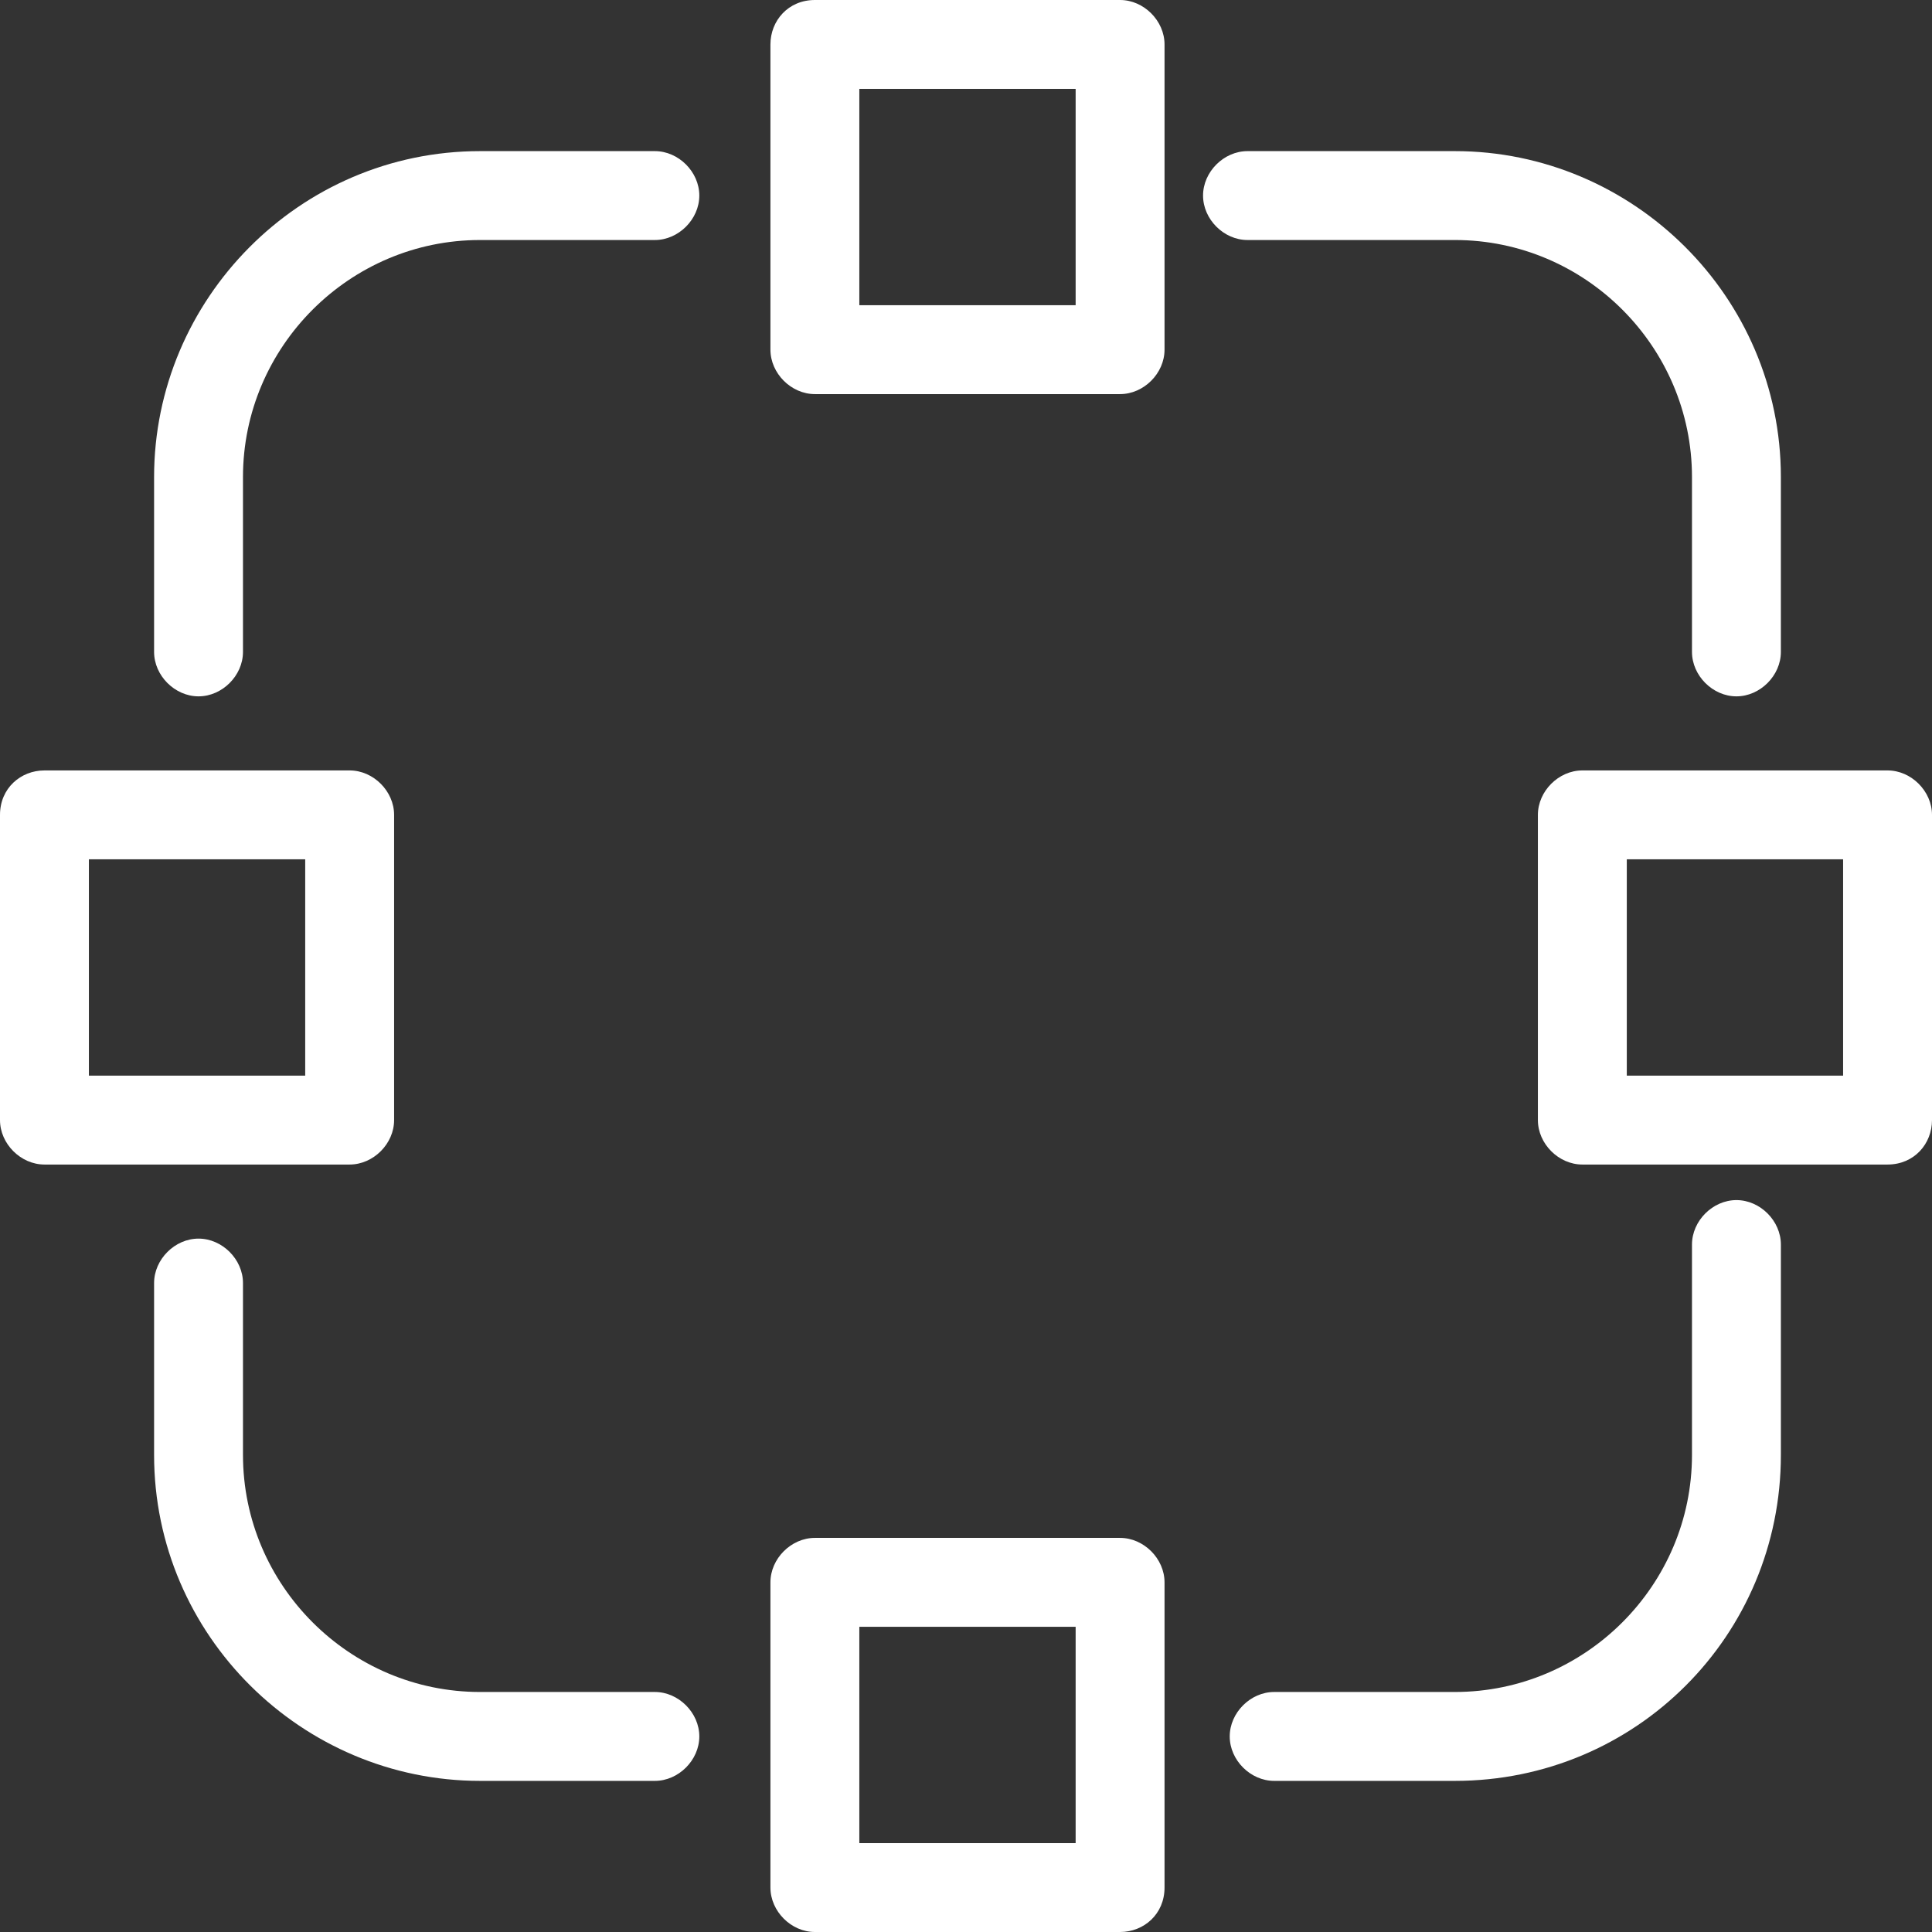
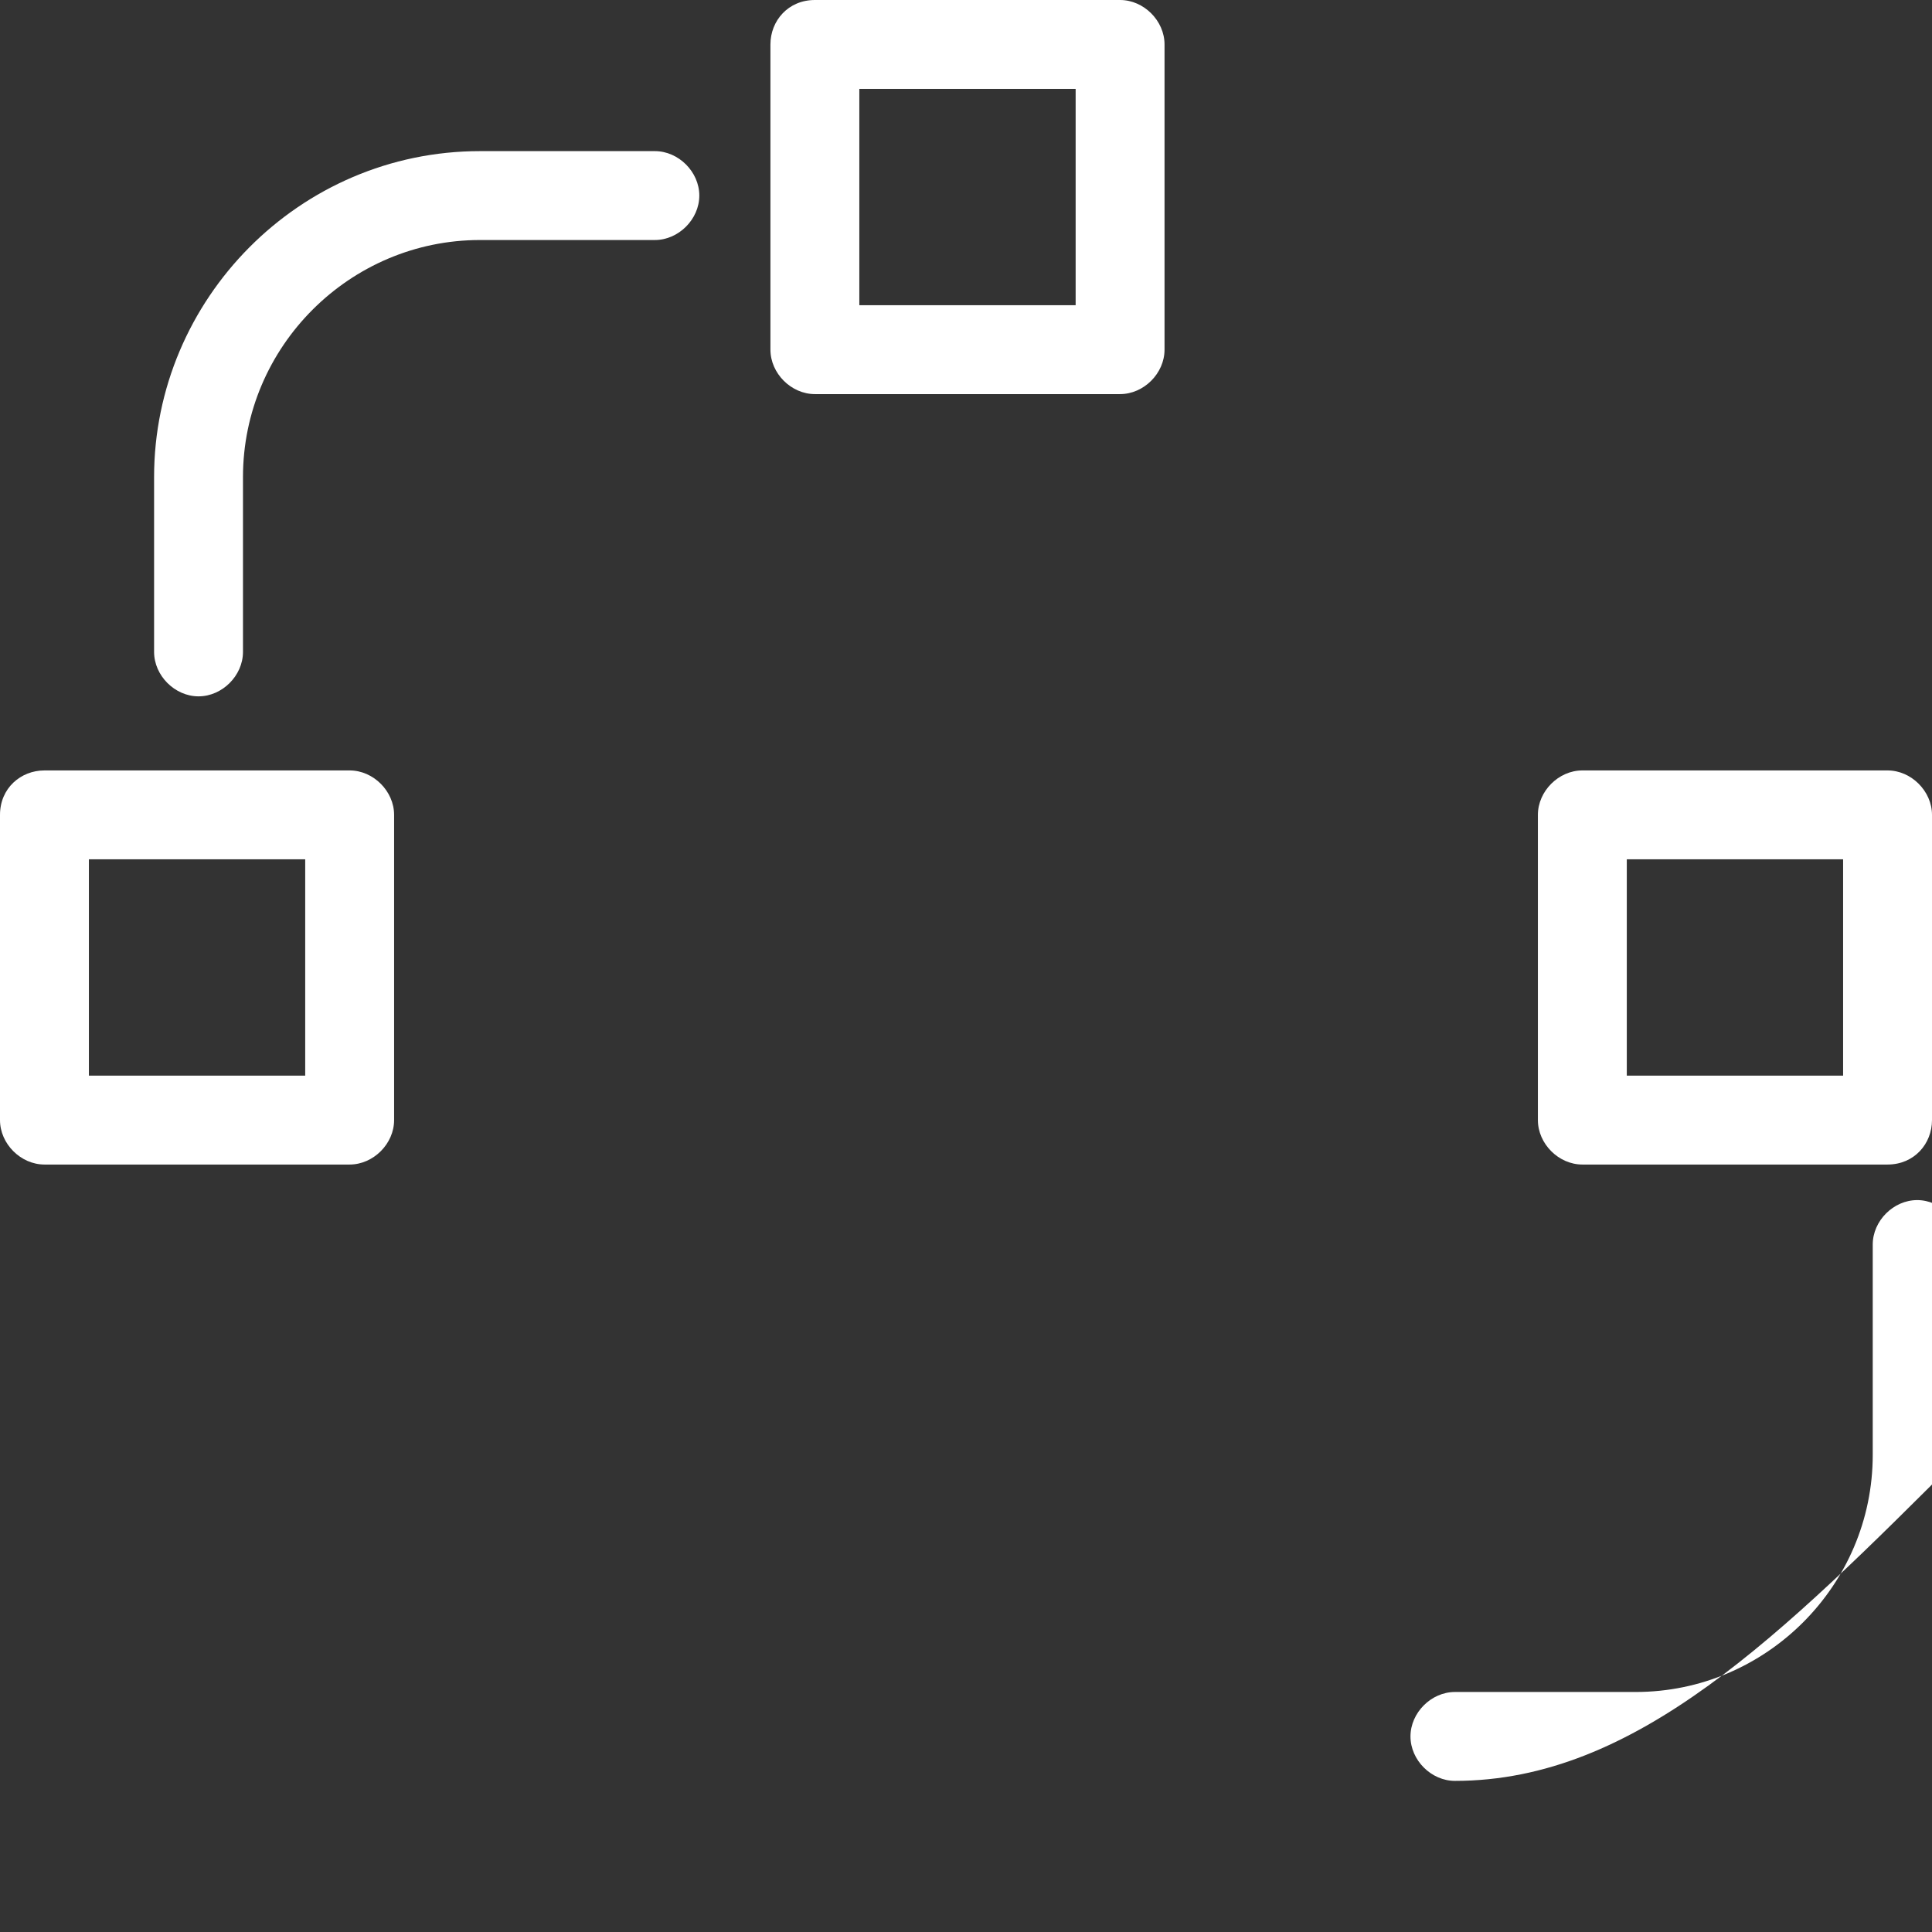
<svg xmlns="http://www.w3.org/2000/svg" version="1.1" id="Layer_1" x="0px" y="0px" viewBox="0 0 65.2 65.2" style="enable-background:new 0 0 65.2 65.2;" xml:space="preserve">
  <rect x="0" y="0" width="65.2" height="65.2" fill="#333333" stroke="none" />
  <style type="text/css">
	.st0{fill:#FFFFFF;}
</style>
  <g>
    <path class="st0" d="M37.8,13.3H27.5c-0.8,0-1.5-0.7-1.5-1.5V1.5C26,0.7,26.6,0,27.5,0h10.3c0.8,0,1.5,0.7,1.5,1.5v10.3   C39.3,12.6,38.6,13.3,37.8,13.3z M29,10.3h7.3V3H29V10.3z" />
  </g>
  <g>
-     <path class="st0" d="M37.8,65.2H27.5c-0.8,0-1.5-0.7-1.5-1.5V53.4c0-0.8,0.7-1.5,1.5-1.5h10.3c0.8,0,1.5,0.7,1.5,1.5v10.3   C39.3,64.6,38.6,65.2,37.8,65.2z M29,62.2h7.3v-7.3H29V62.2z" />
-   </g>
+     </g>
  <g>
    <path class="st0" d="M63.7,39.3H53.4c-0.8,0-1.5-0.7-1.5-1.5V27.5c0-0.8,0.7-1.5,1.5-1.5h10.3c0.8,0,1.5,0.7,1.5,1.5v10.3   C65.2,38.6,64.6,39.3,63.7,39.3z M54.9,36.3h7.3V29h-7.3V36.3z" />
  </g>
  <g>
    <path class="st0" d="M11.8,39.3H1.5c-0.8,0-1.5-0.7-1.5-1.5V27.5C0,26.6,0.7,26,1.5,26h10.3c0.8,0,1.5,0.7,1.5,1.5v10.3   C13.3,38.6,12.6,39.3,11.8,39.3z M3,36.3h7.3V29H3V36.3z" />
  </g>
  <g>
-     <path class="st0" d="M22.1,60.1h-5.9c-6,0-11-4.9-11-11v-5.8c0-0.8,0.7-1.5,1.5-1.5s1.5,0.7,1.5,1.5v5.8c0,4.4,3.6,8,8,8h5.9   c0.8,0,1.5,0.7,1.5,1.5S22.9,60.1,22.1,60.1z" />
+     </g>
+   <g>
+     <path class="st0" d="M49.1,60.1c-0.8,0-1.5-0.7-1.5-1.5s0.7-1.5,1.5-1.5h6.1c4.4,0,8-3.6,8-8V42c0-0.8,0.7-1.5,1.5-1.5   s1.5,0.7,1.5,1.5v7.1C60.1,55.2,55.2,60.1,49.1,60.1z" />
  </g>
  <g>
-     <path class="st0" d="M49.1,60.1h-6.1c-0.8,0-1.5-0.7-1.5-1.5s0.7-1.5,1.5-1.5h6.1c4.4,0,8-3.6,8-8V42c0-0.8,0.7-1.5,1.5-1.5   s1.5,0.7,1.5,1.5v7.1C60.1,55.2,55.2,60.1,49.1,60.1z" />
-   </g>
-   <g>
-     <path class="st0" d="M58.6,23.5c-0.8,0-1.5-0.7-1.5-1.5v-5.9c0-4.4-3.6-8-8-8h-7c-0.8,0-1.5-0.7-1.5-1.5s0.7-1.5,1.5-1.5h7   c6,0,11,4.9,11,11V22C60.1,22.8,59.4,23.5,58.6,23.5z" />
-   </g>
+     </g>
  <g>
    <path class="st0" d="M6.7,23.5c-0.8,0-1.5-0.7-1.5-1.5v-5.9c0-6,4.9-11,11-11h5.9c0.8,0,1.5,0.7,1.5,1.5s-0.7,1.5-1.5,1.5h-5.9   c-4.4,0-8,3.6-8,8V22C8.2,22.8,7.5,23.5,6.7,23.5z" />
  </g>
</svg>